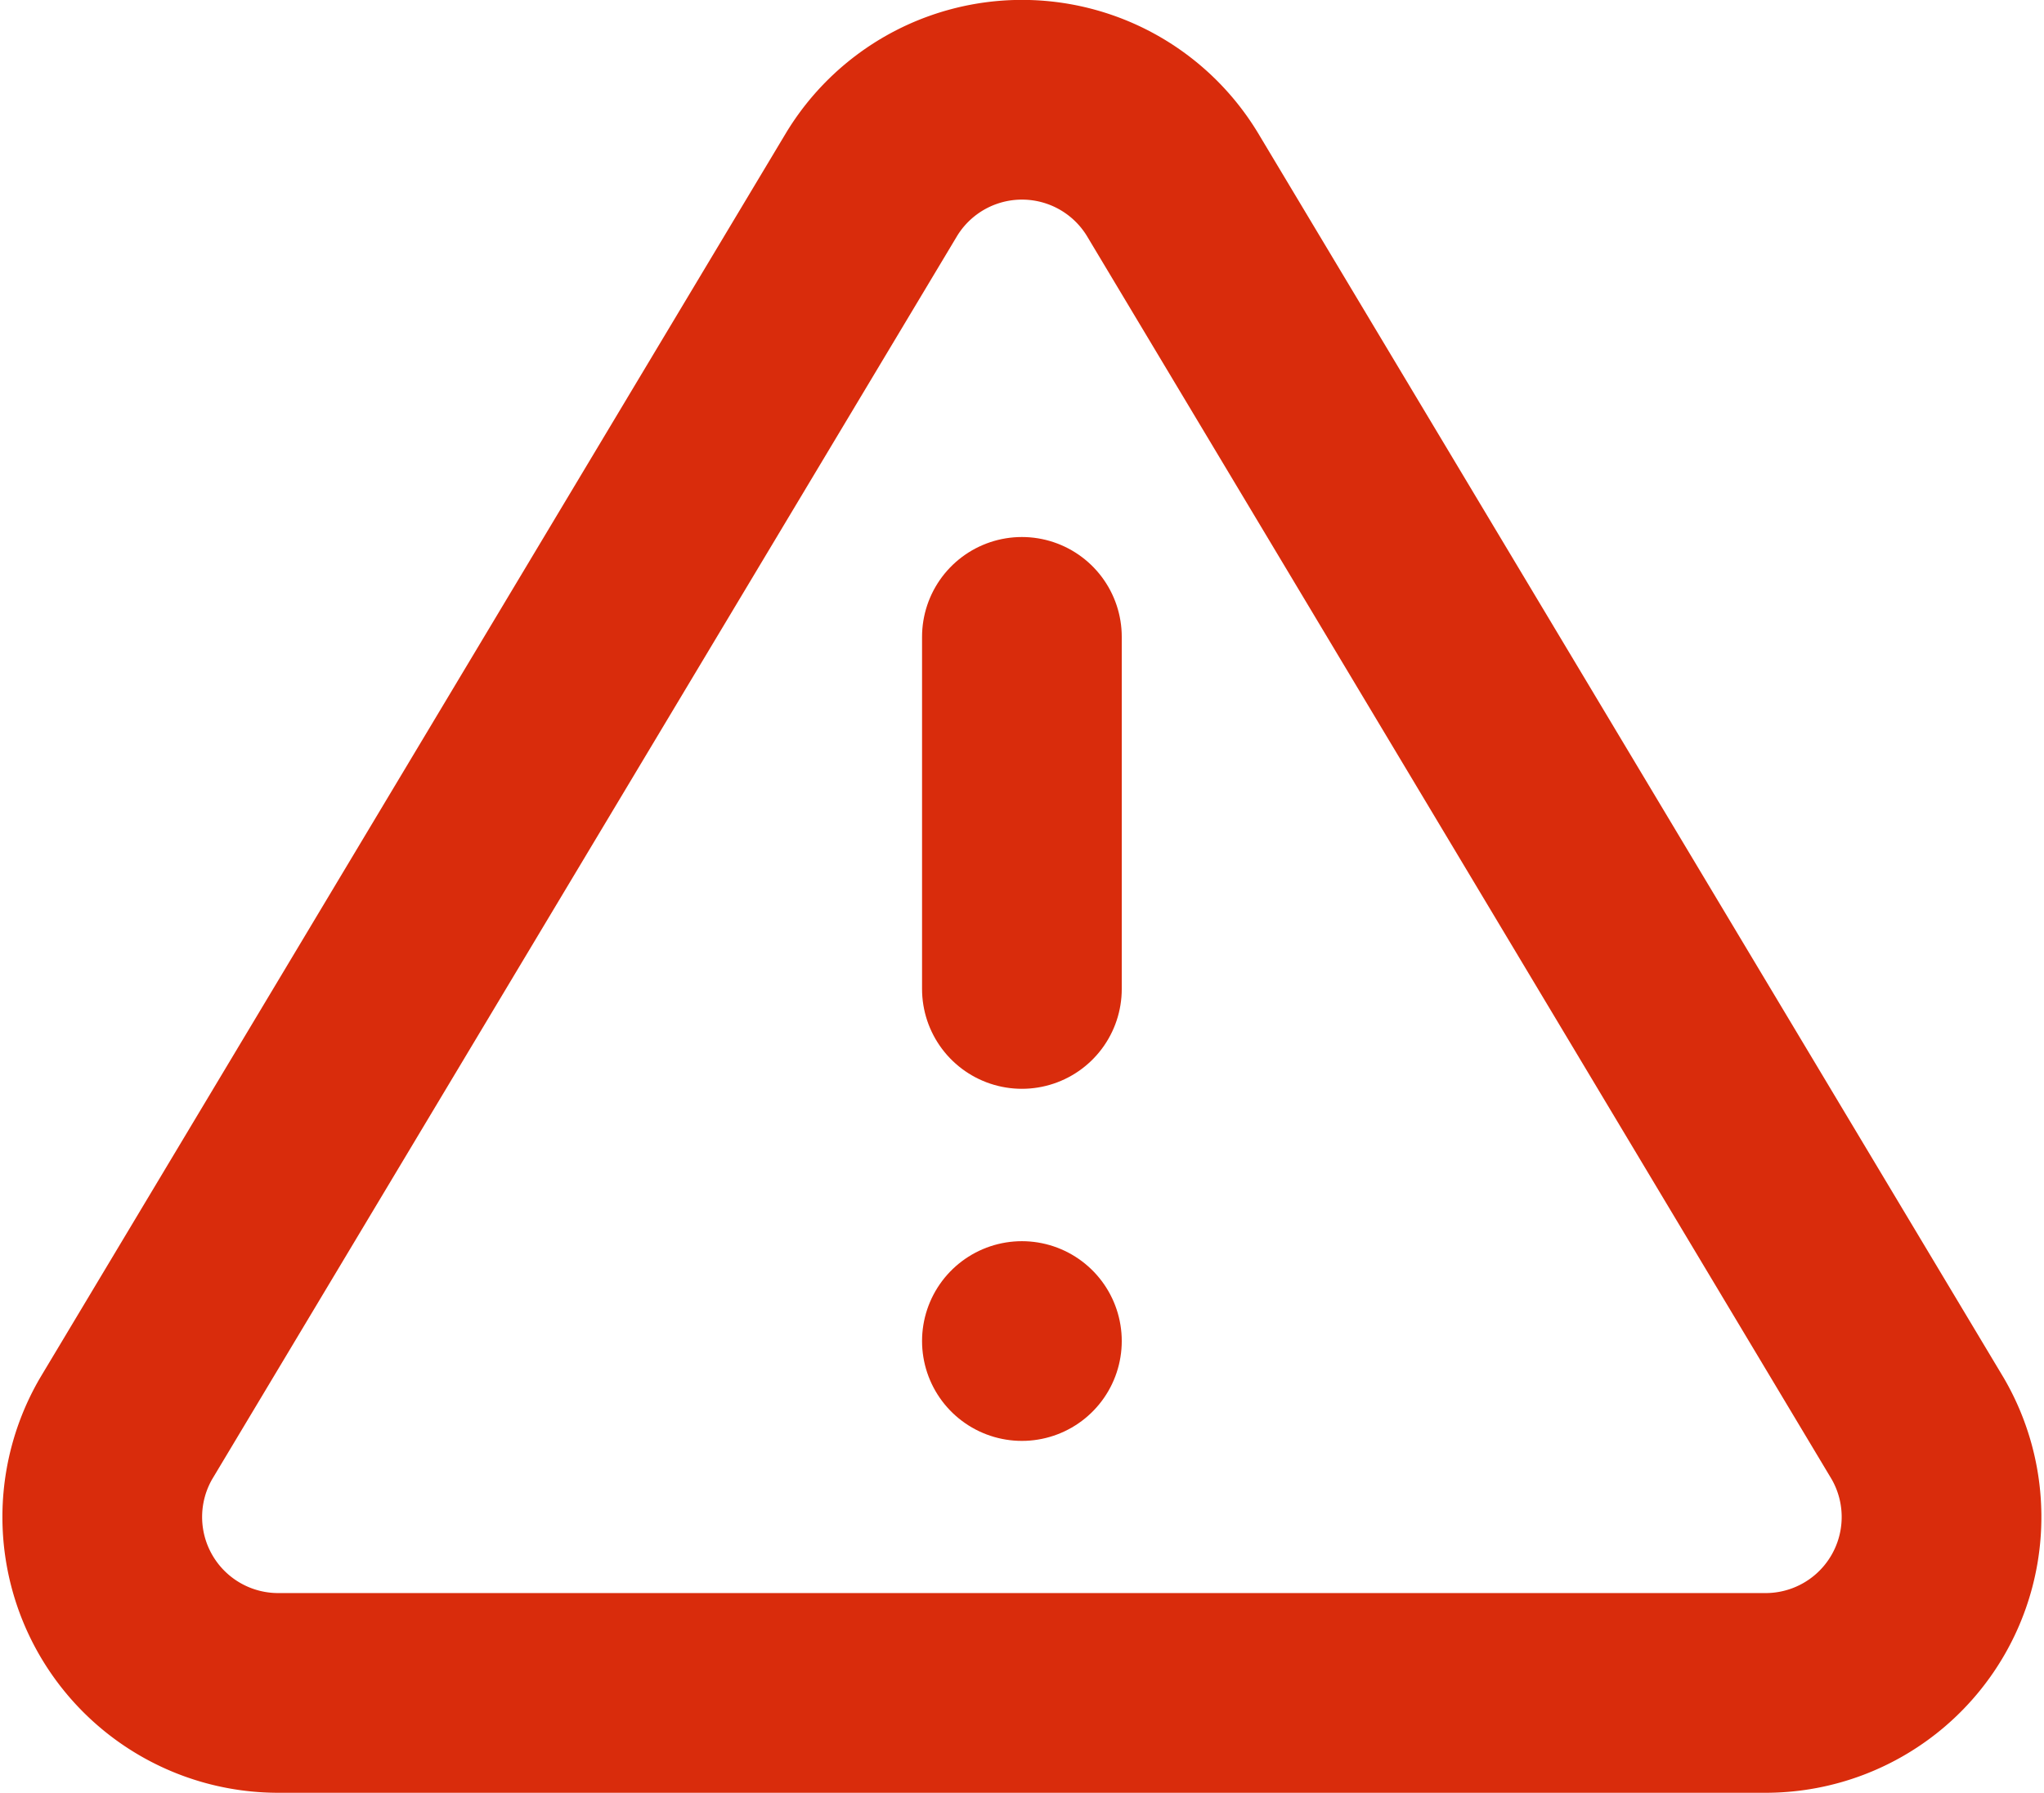
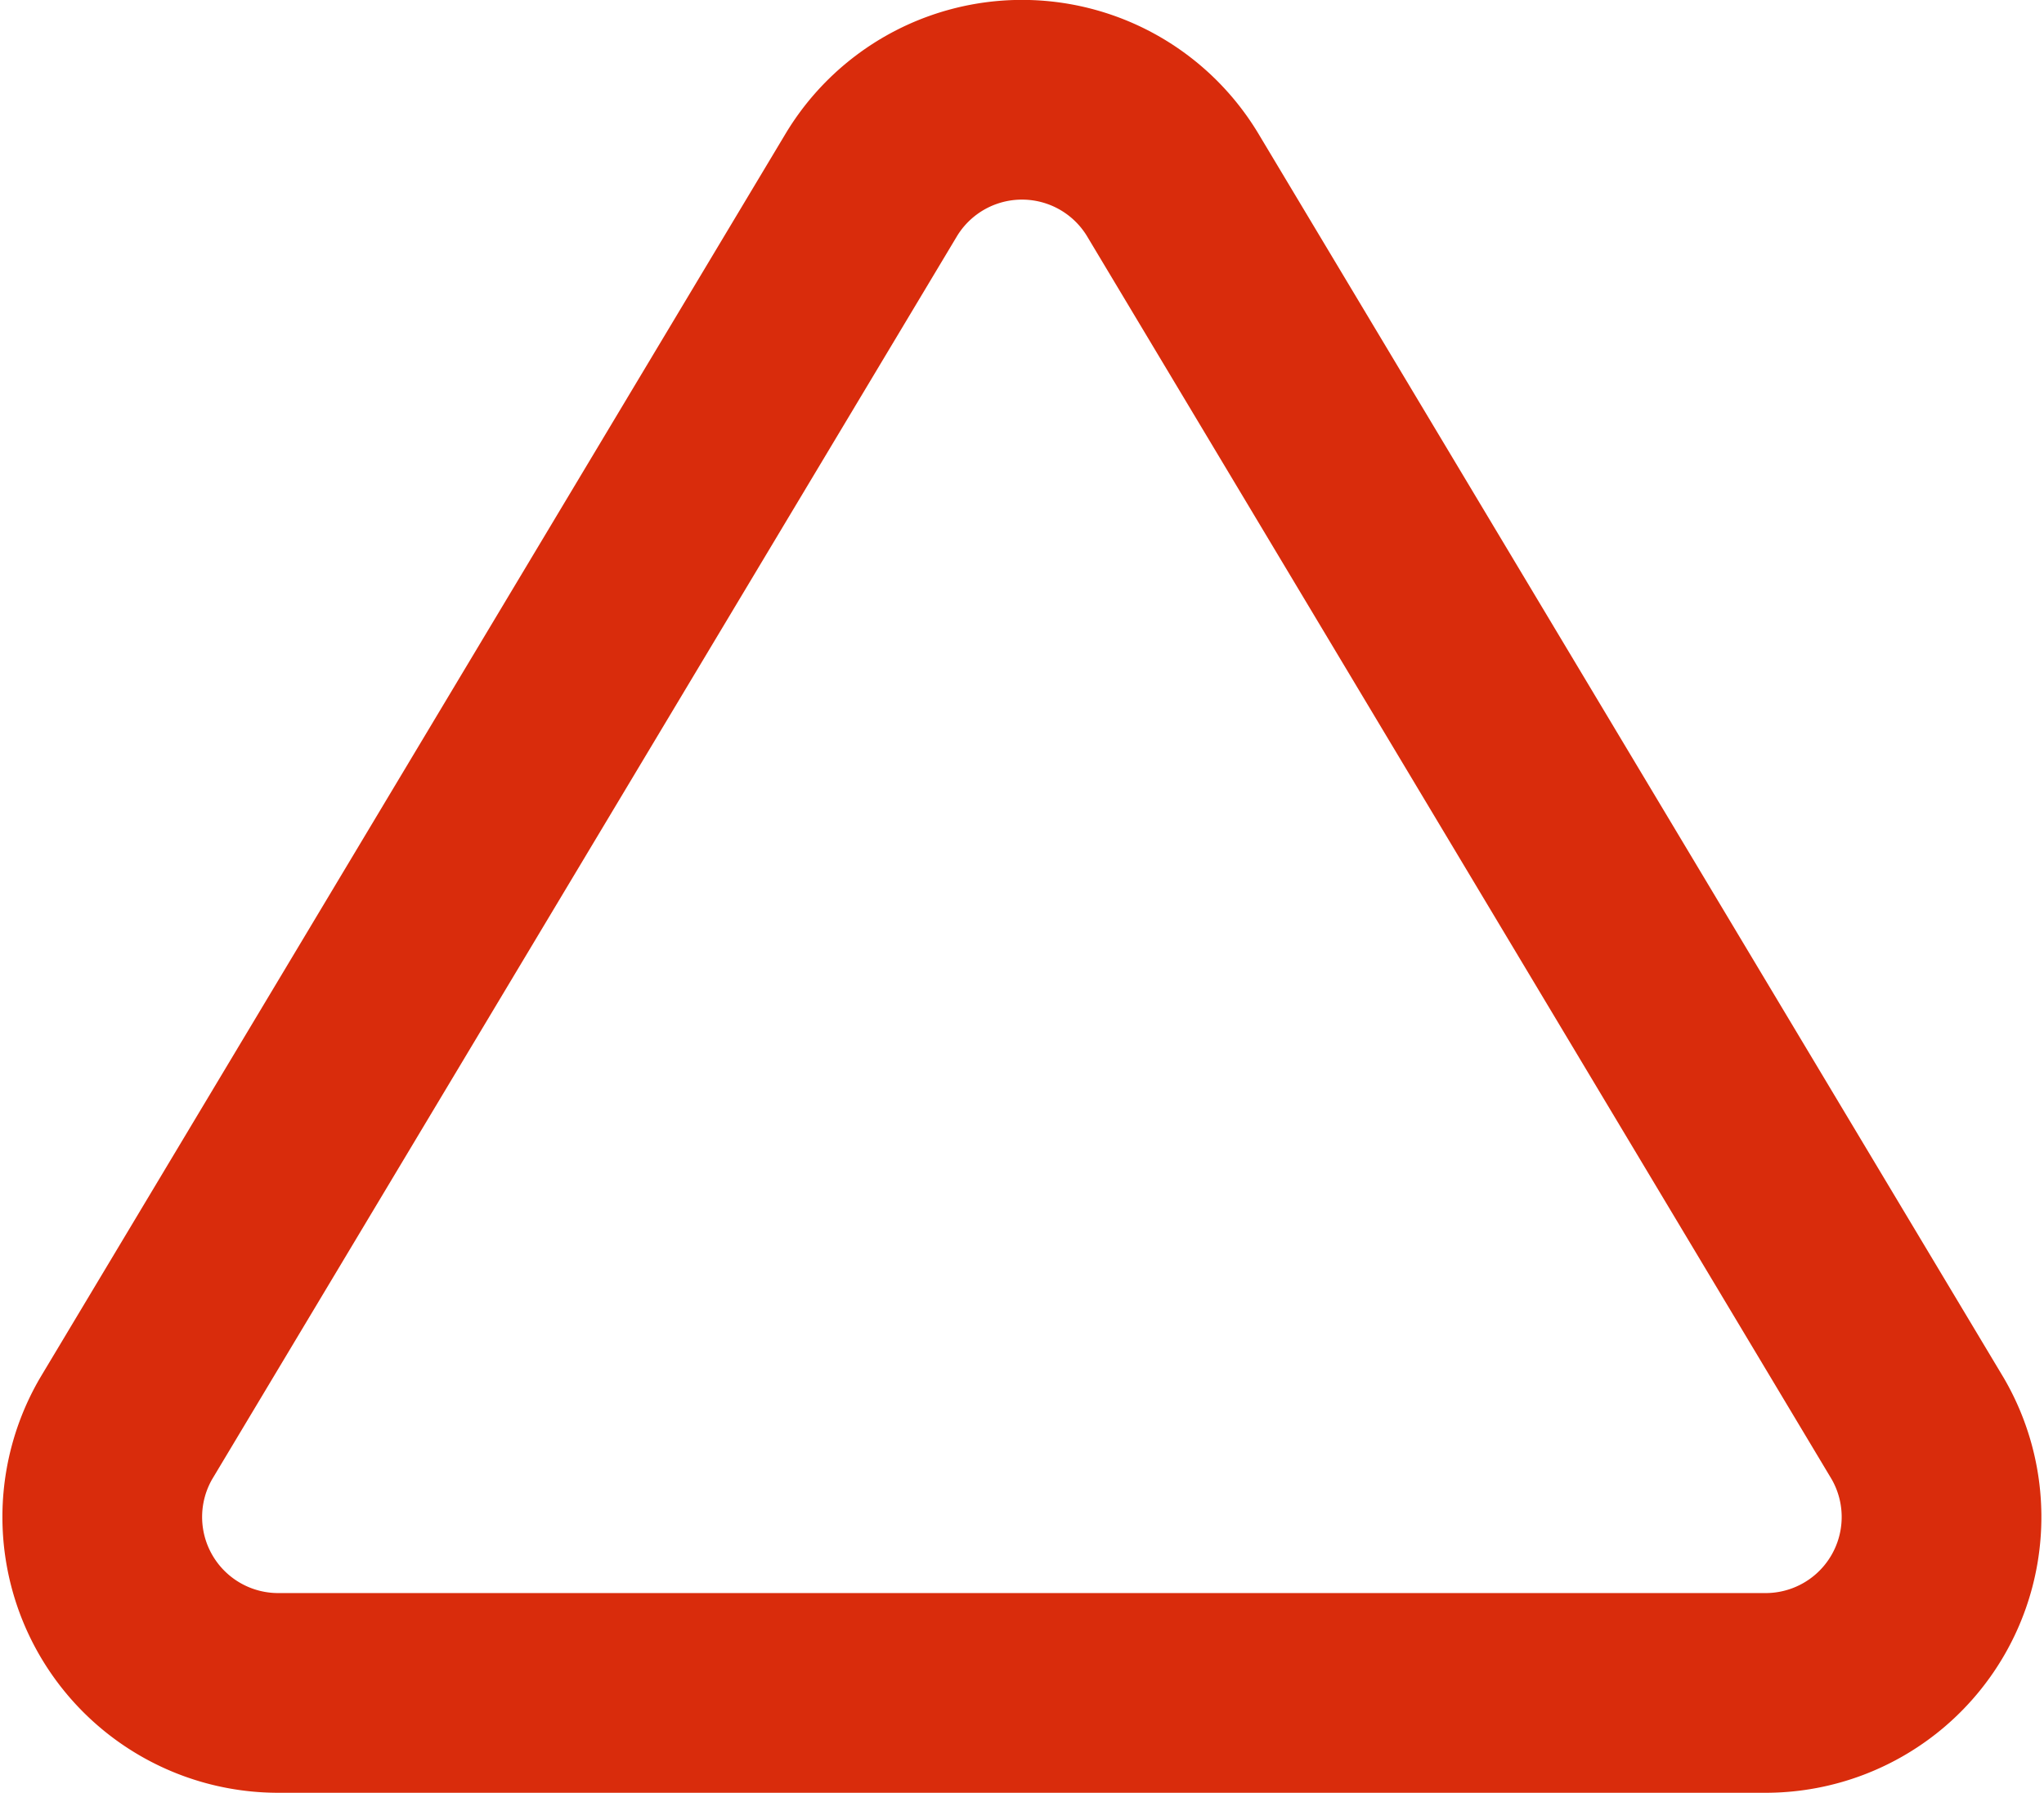
<svg xmlns="http://www.w3.org/2000/svg" width="10.235" height="8.977" viewBox="0 0 10.235 8.977">
  <g id="Icon_feather-alert-triangle" data-name="Icon feather-alert-triangle" transform="translate(-1.815 -3.846)">
-     <path id="Path_92" data-name="Path 92" d="M6.179,4.77,2.446,11A.881.881,0,0,0,3.2,12.323h7.465A.881.881,0,0,0,11.418,11L7.686,4.77a.881.881,0,0,0-1.507,0Z" fill="none" stroke="#d92c0c" stroke-linecap="round" stroke-linejoin="round" stroke-width="1" />
-     <path id="Path_93" data-name="Path 93" d="M18,13.5v1.763" transform="translate(-11.068 -6.465)" fill="none" stroke="#d92c0c" stroke-linecap="round" stroke-linejoin="round" stroke-width="1" />
-     <path id="Path_94" data-name="Path 94" d="M18,25.5h0" transform="translate(-11.068 -14.939)" fill="none" stroke="#d92c0c" stroke-linecap="round" stroke-linejoin="round" stroke-width="1" />
+     <path id="Path_92" data-name="Path 92" d="M6.179,4.77,2.446,11A.881.881,0,0,0,3.2,12.323h7.465A.881.881,0,0,0,11.418,11L7.686,4.77a.881.881,0,0,0-1.507,0" fill="none" stroke="#d92c0c" stroke-linecap="round" stroke-linejoin="round" stroke-width="1" />
  </g>
</svg>